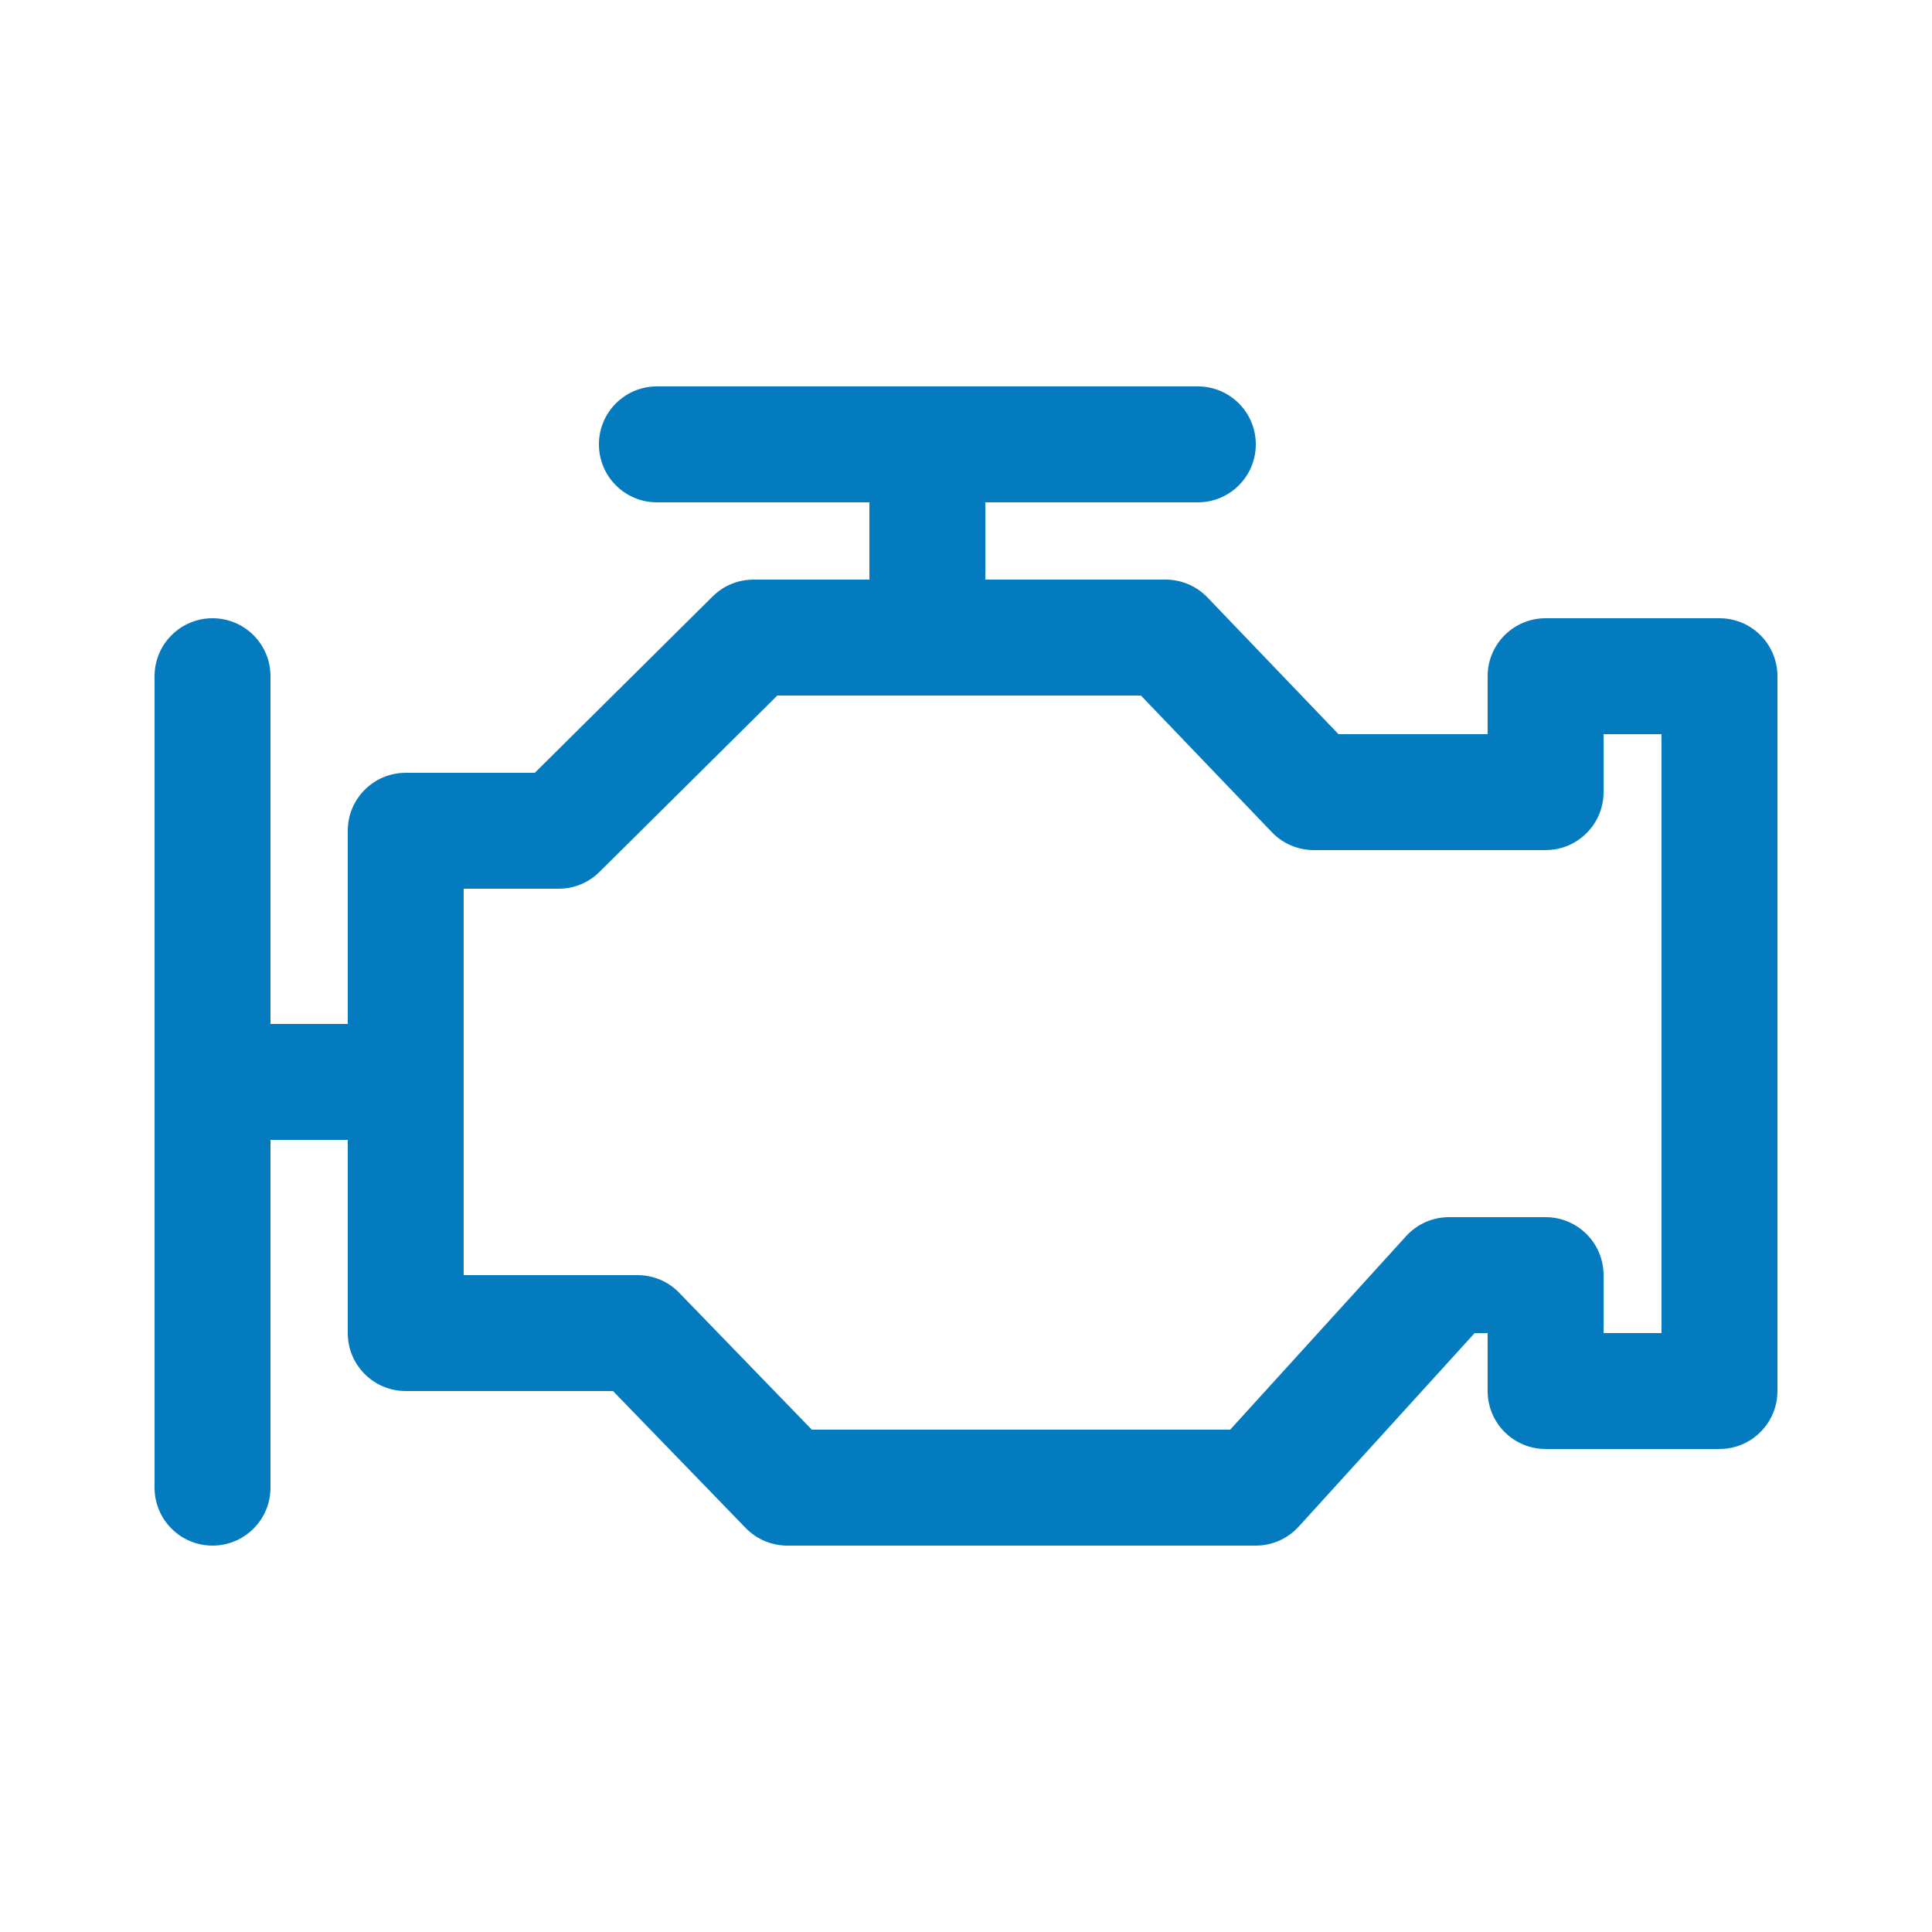
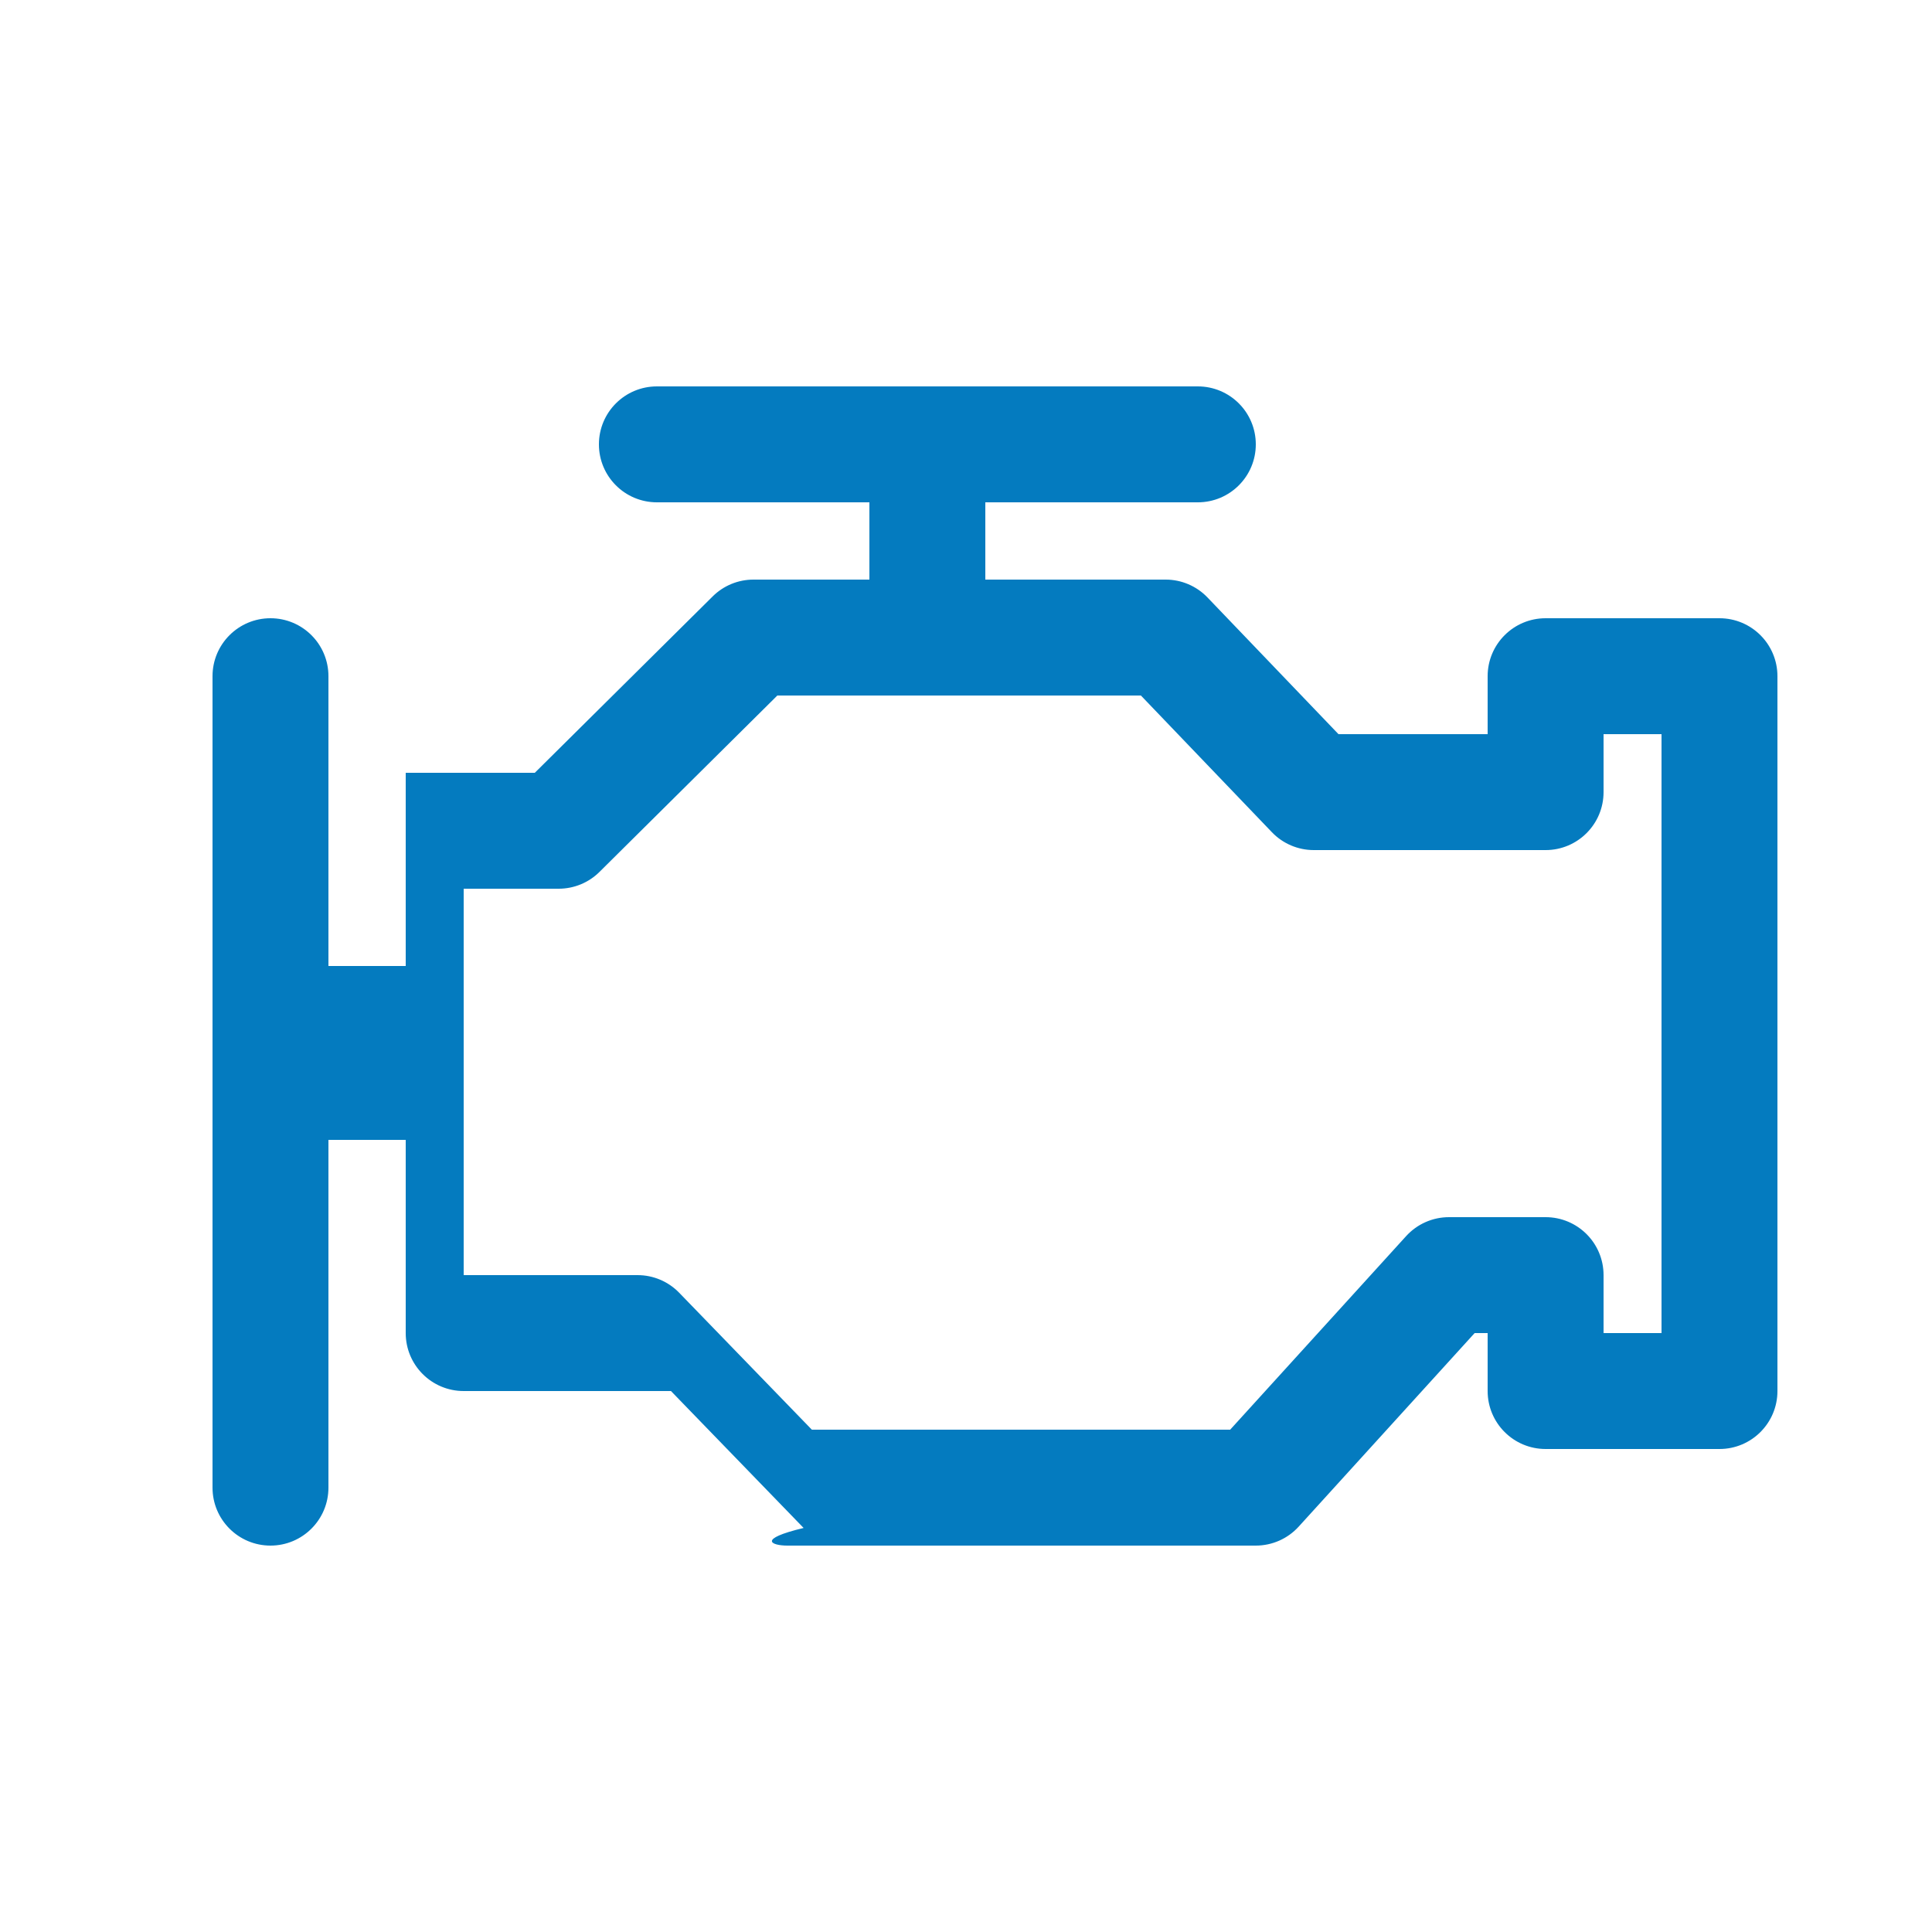
<svg xmlns="http://www.w3.org/2000/svg" height="300px" width="300px" fill="#047bbf" version="1.1" x="0px" y="0px" viewBox="0 0 100 100" enable-background="new 0 0 100 100" xml:space="preserve">
-   <path d="M89,32h-9c-1.657,0-3,1.343-3,3v3h-7.72l-6.78-7.075C61.935,30.334,61.151,30,60.334,30H51v-4h11c1.657,0,3-1.343,3-3  s-1.343-3-3-3H34c-1.657,0-3,1.343-3,3s1.343,3,3,3h11v4h-6c-0.792,0-1.551,0.312-2.112,0.87L27.681,40H21c-1.657,0-3,1.343-3,3v10  h-4V35c0-1.657-1.343-3-3-3s-3,1.343-3,3v42c0,1.657,1.343,3,3,3s3-1.343,3-3V59h4v10c0,1.657,1.343,3,3,3h10.729l6.866,7.087  C39.16,79.671,39.938,80,40.75,80H65c0.846,0,1.651-0.356,2.22-0.982L76.327,69H77v3c0,1.657,1.343,3,3,3h9c1.657,0,3-1.343,3-3V35  C92,33.343,90.657,32,89,32z M86,69h-3v-3c0-1.657-1.343-3-3-3h-5c-0.846,0-1.651,0.356-2.22,0.982L63.673,74H42.021l-6.866-7.087  C34.59,66.329,33.812,66,33,66h-9V46h4.917c0.792,0,1.551-0.312,2.112-0.87L40.235,36h18.818l6.78,7.075  C66.399,43.666,67.183,44,68,44h12c1.657,0,3-1.343,3-3v-3h3V69z" />
+   <path d="M89,32h-9c-1.657,0-3,1.343-3,3v3h-7.72l-6.78-7.075C61.935,30.334,61.151,30,60.334,30H51v-4h11c1.657,0,3-1.343,3-3  s-1.343-3-3-3H34c-1.657,0-3,1.343-3,3s1.343,3,3,3h11v4h-6c-0.792,0-1.551,0.312-2.112,0.87L27.681,40H21v10  h-4V35c0-1.657-1.343-3-3-3s-3,1.343-3,3v42c0,1.657,1.343,3,3,3s3-1.343,3-3V59h4v10c0,1.657,1.343,3,3,3h10.729l6.866,7.087  C39.16,79.671,39.938,80,40.75,80H65c0.846,0,1.651-0.356,2.22-0.982L76.327,69H77v3c0,1.657,1.343,3,3,3h9c1.657,0,3-1.343,3-3V35  C92,33.343,90.657,32,89,32z M86,69h-3v-3c0-1.657-1.343-3-3-3h-5c-0.846,0-1.651,0.356-2.22,0.982L63.673,74H42.021l-6.866-7.087  C34.59,66.329,33.812,66,33,66h-9V46h4.917c0.792,0,1.551-0.312,2.112-0.87L40.235,36h18.818l6.78,7.075  C66.399,43.666,67.183,44,68,44h12c1.657,0,3-1.343,3-3v-3h3V69z" />
</svg>